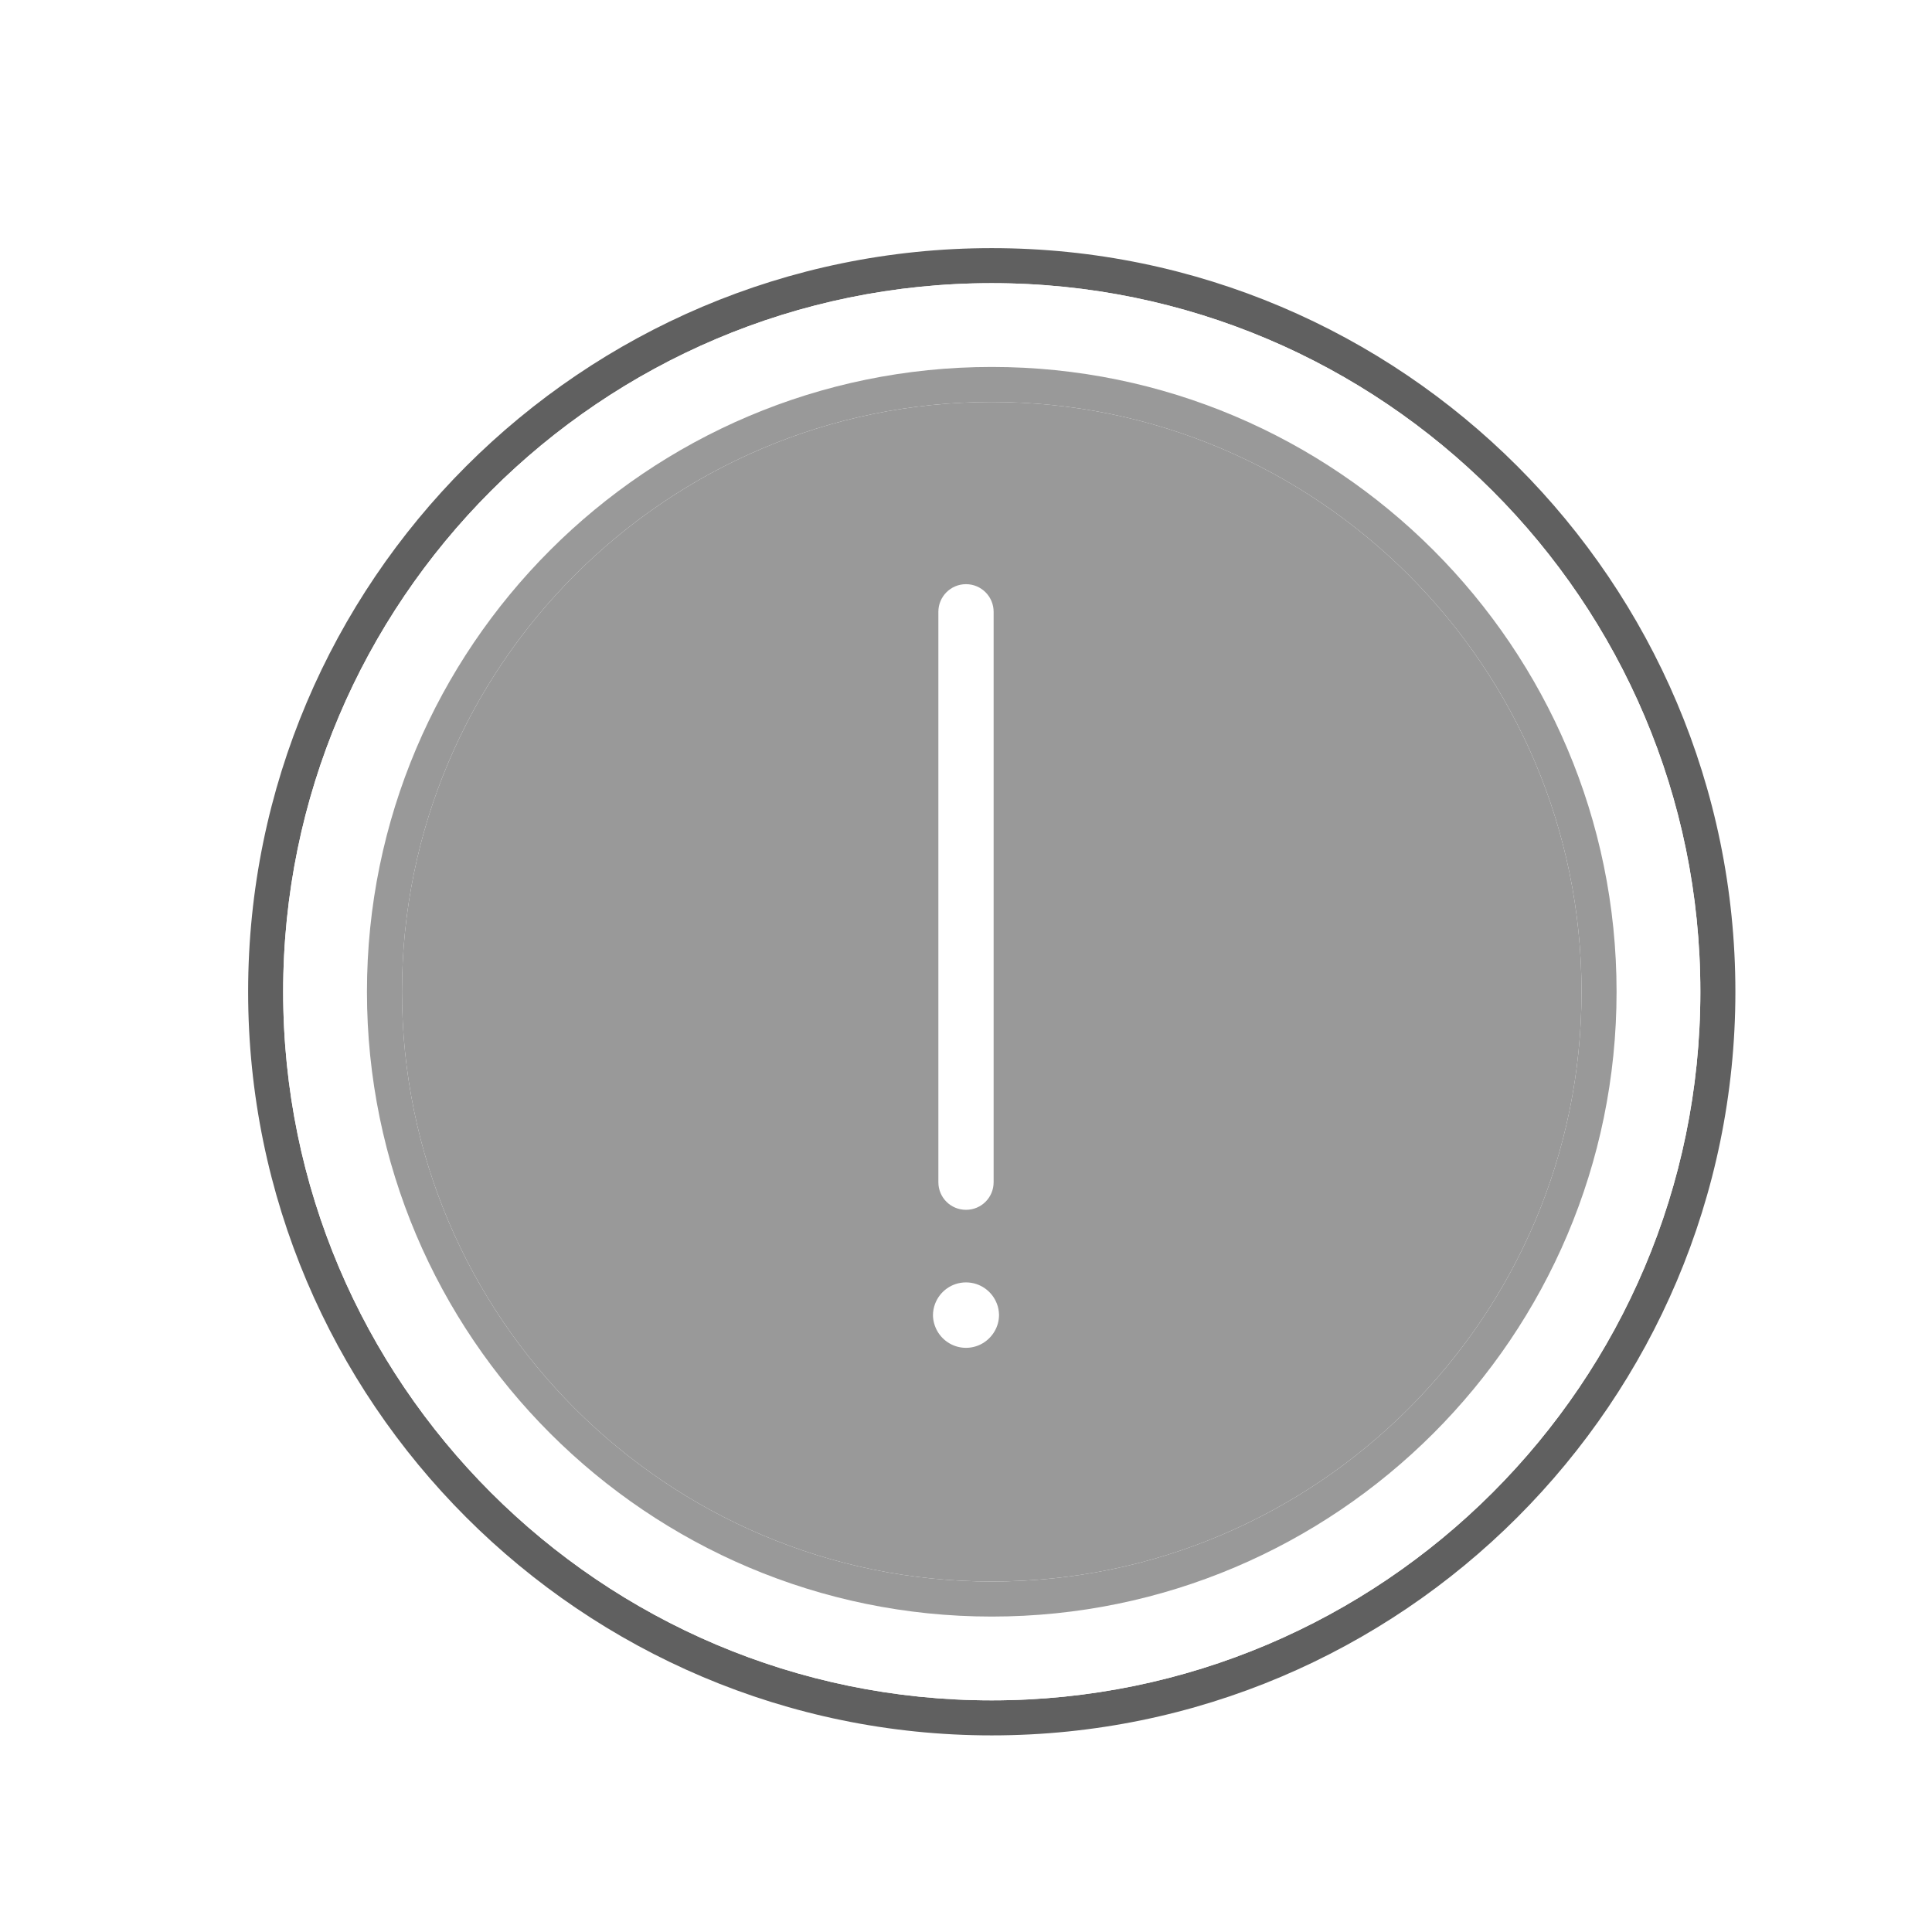
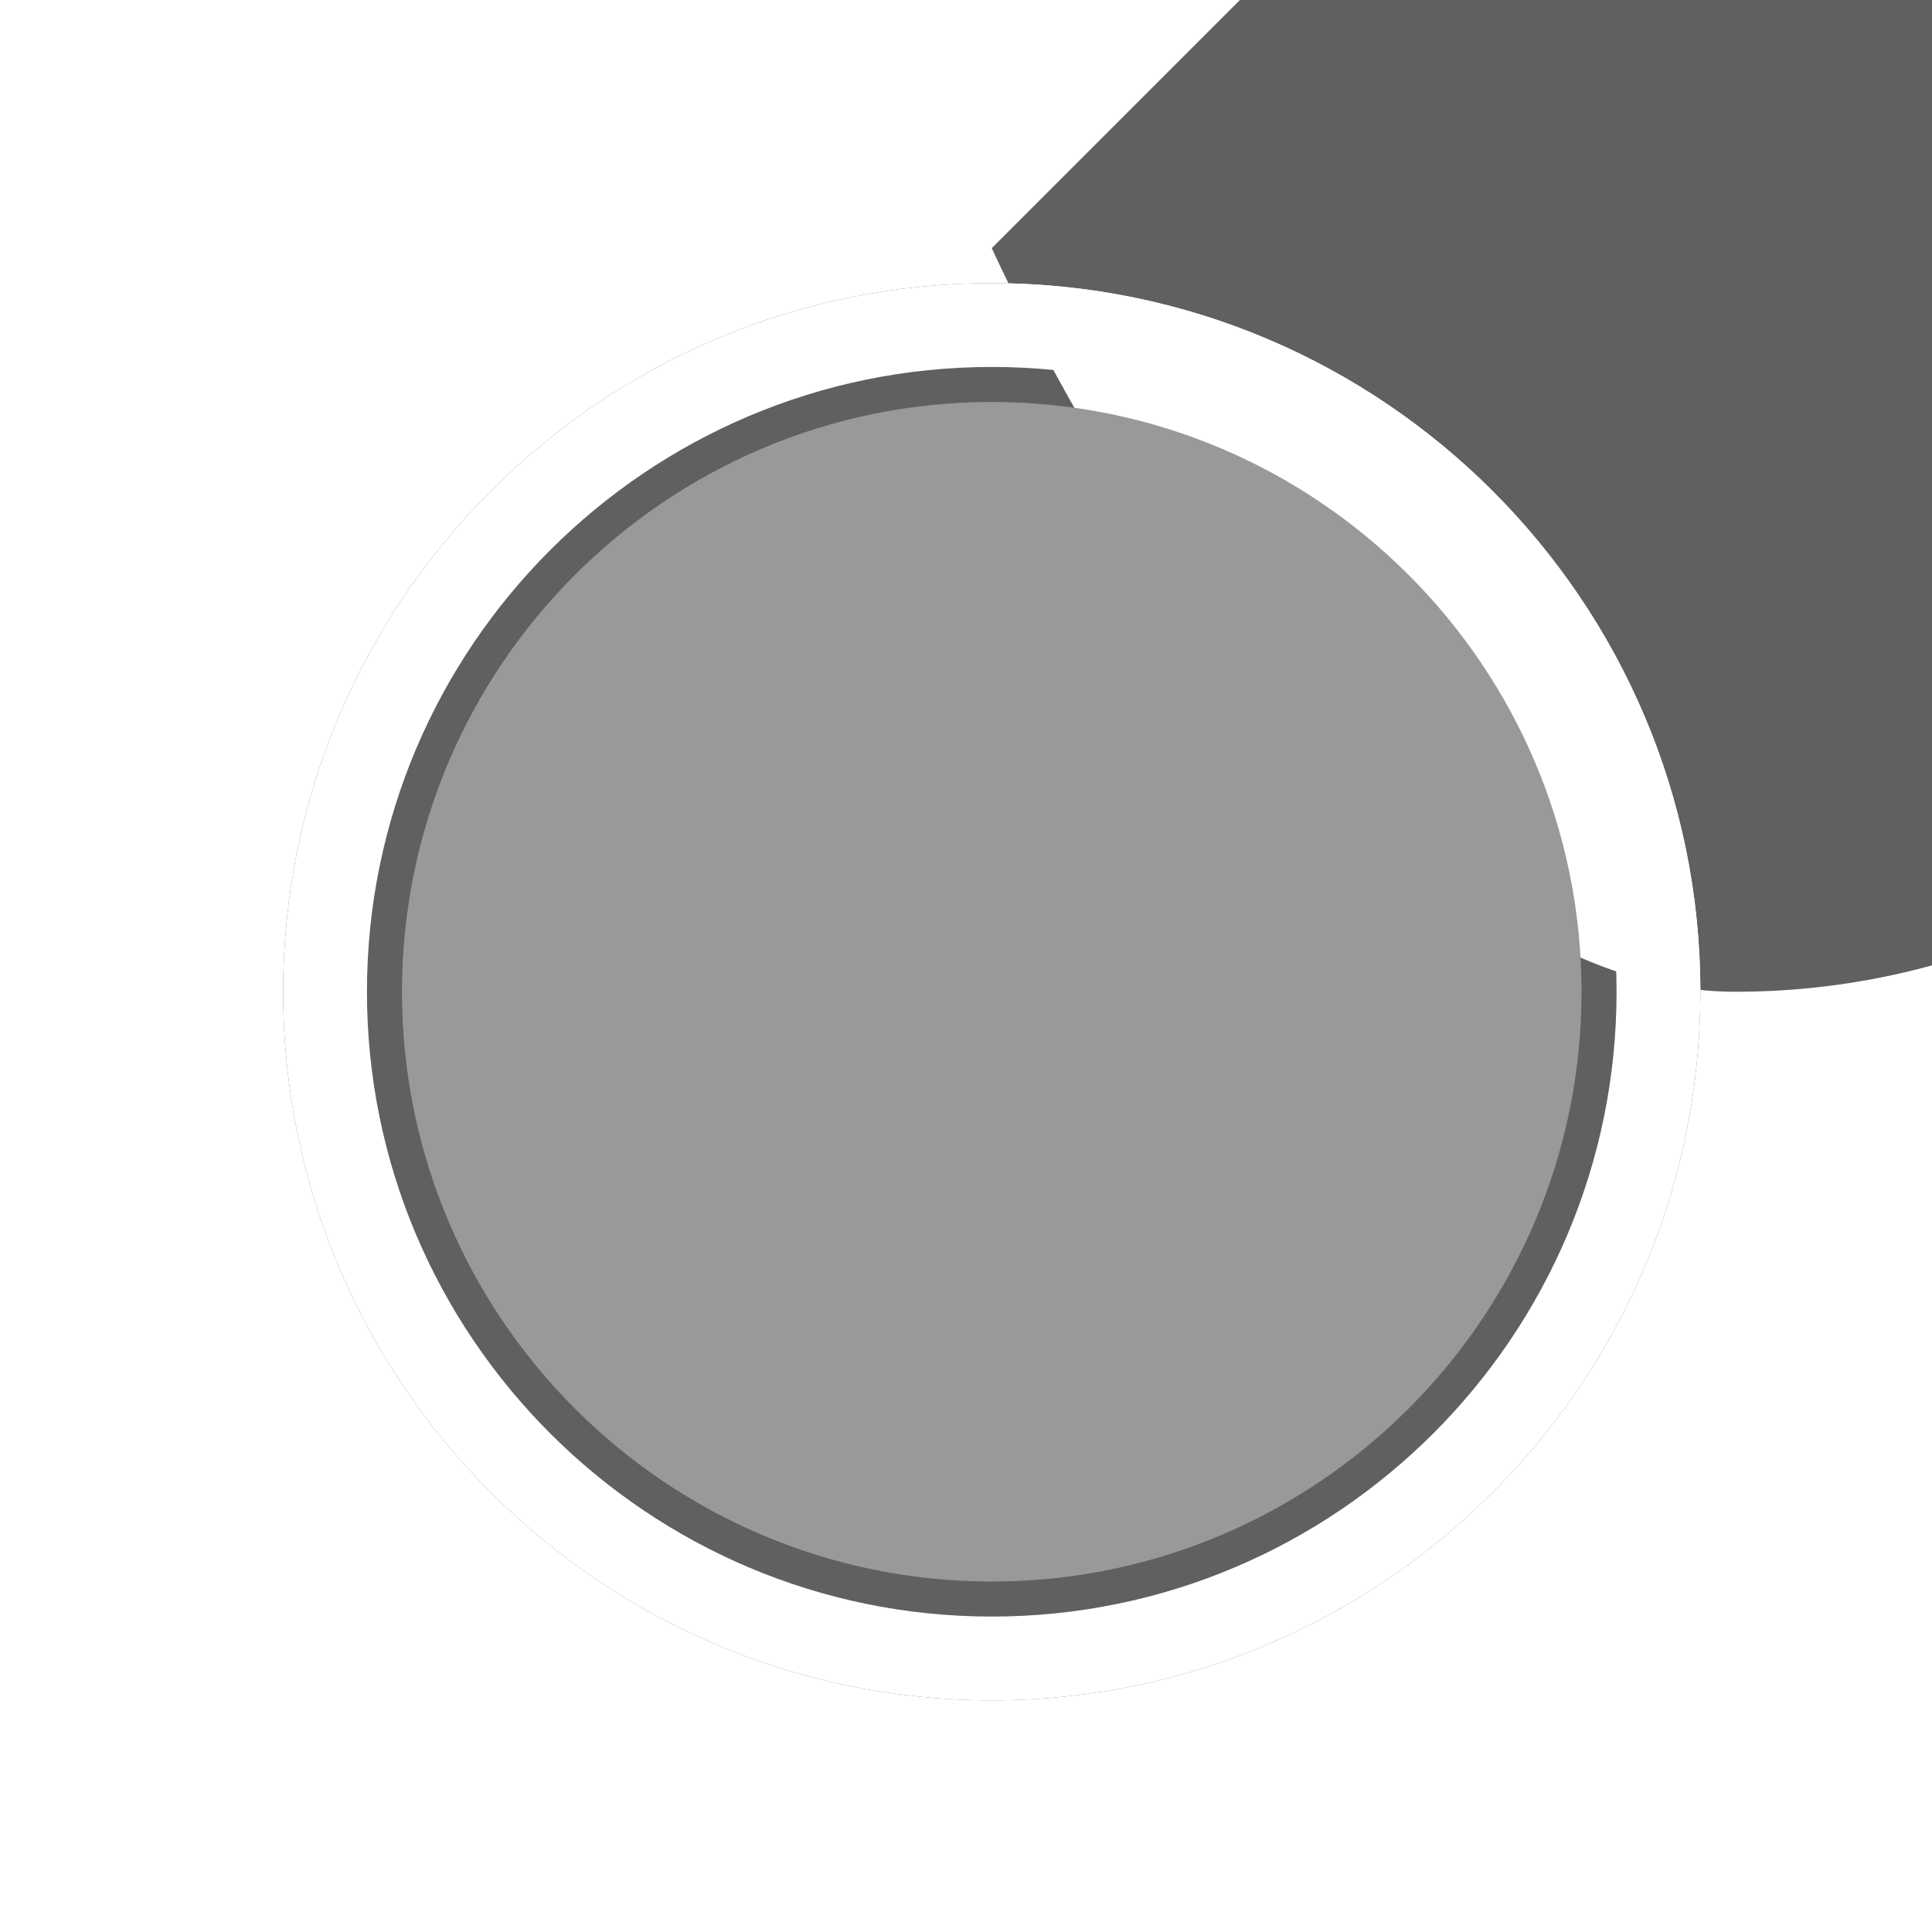
<svg xmlns="http://www.w3.org/2000/svg" id="_Ñëîé_1" data-name="Ñëîé 1" viewBox="0 0 300 300">
  <defs>
    <style>
      .cls-1 {
        filter: url(#drop-shadow-2);
      }

      .cls-2 {
        fill: #fff;
      }

      .cls-3 {
        fill: #606060;
      }

      .cls-4 {
        fill: #999;
      }
    </style>
    <filter id="drop-shadow-2" x="23" y="23.05" width="262" height="262" filterUnits="userSpaceOnUse">
      <feOffset dx="4" dy="4" />
      <feGaussianBlur result="blur" stdDeviation="5" />
      <feFlood flood-color="#000" flood-opacity=".35" />
      <feComposite in2="blur" operator="in" />
      <feComposite in="SourceGraphic" />
    </filter>
  </defs>
  <g class="cls-1">
    <g>
-       <path class="cls-3" d="M150,34.53c-63.67,0-115.47,51.8-115.47,115.47s51.8,115.47,115.47,115.47,115.47-51.8,115.47-115.47-51.8-115.47-115.47-115.47ZM150,260.03c-60.67,0-110.03-49.36-110.03-110.03s49.36-110.03,110.03-110.03,110.03,49.36,110.03,110.03-49.36,110.03-110.03,110.03Z" />
+       <path class="cls-3" d="M150,34.53s51.8,115.47,115.47,115.47,115.47-51.8,115.47-115.47-51.8-115.47-115.47-115.47ZM150,260.03c-60.67,0-110.03-49.36-110.03-110.03s49.36-110.03,110.03-110.03,110.03,49.36,110.03,110.03-49.36,110.03-110.03,110.03Z" />
      <path class="cls-2" d="M150,39.97c-60.67,0-110.03,49.36-110.03,110.03s49.36,110.03,110.03,110.03,110.03-49.36,110.03-110.03-49.36-110.03-110.03-110.03ZM150,247.02c-53.5,0-97.02-43.52-97.02-97.02s43.52-97.02,97.02-97.02,97.02,43.52,97.02,97.02-43.52,97.02-97.02,97.02Z" />
    </g>
    <g>
-       <path class="cls-4" d="M150,52.98c-53.5,0-97.02,43.52-97.02,97.02s43.52,97.02,97.02,97.02,97.02-43.52,97.02-97.02-43.52-97.02-97.02-97.02ZM150,241.58c-50.5,0-91.58-41.08-91.58-91.58s41.08-91.58,91.58-91.58,91.58,41.08,91.58,91.58-41.08,91.58-91.58,91.58Z" />
      <path class="cls-4" d="M241.58,150c0,50.5-41.08,91.58-91.58,91.58s-91.58-41.08-91.58-91.58,41.08-91.58,91.58-91.58,91.58,41.08,91.58,91.58Z" />
    </g>
  </g>
  <g>
-     <path class="cls-2" d="M154.29,95v88.57c0,2.38-1.91,4.29-4.29,4.29s-4.29-1.91-4.29-4.29v-88.57c0-2.36,1.91-4.29,4.29-4.29s4.29,1.93,4.29,4.29Z" />
-     <path class="cls-2" d="M155.13,204.16c0,.92-.25,1.81-.68,2.54-.88,1.54-2.54,2.59-4.45,2.59s-3.57-1.05-4.45-2.59c-.41-.72-.66-1.56-.68-2.44,0-.64.12-1.25.33-1.81.74-1.95,2.61-3.32,4.8-3.32s4.06,1.37,4.8,3.32c.21.53.31,1.11.33,1.7Z" />
-   </g>
+     </g>
</svg>